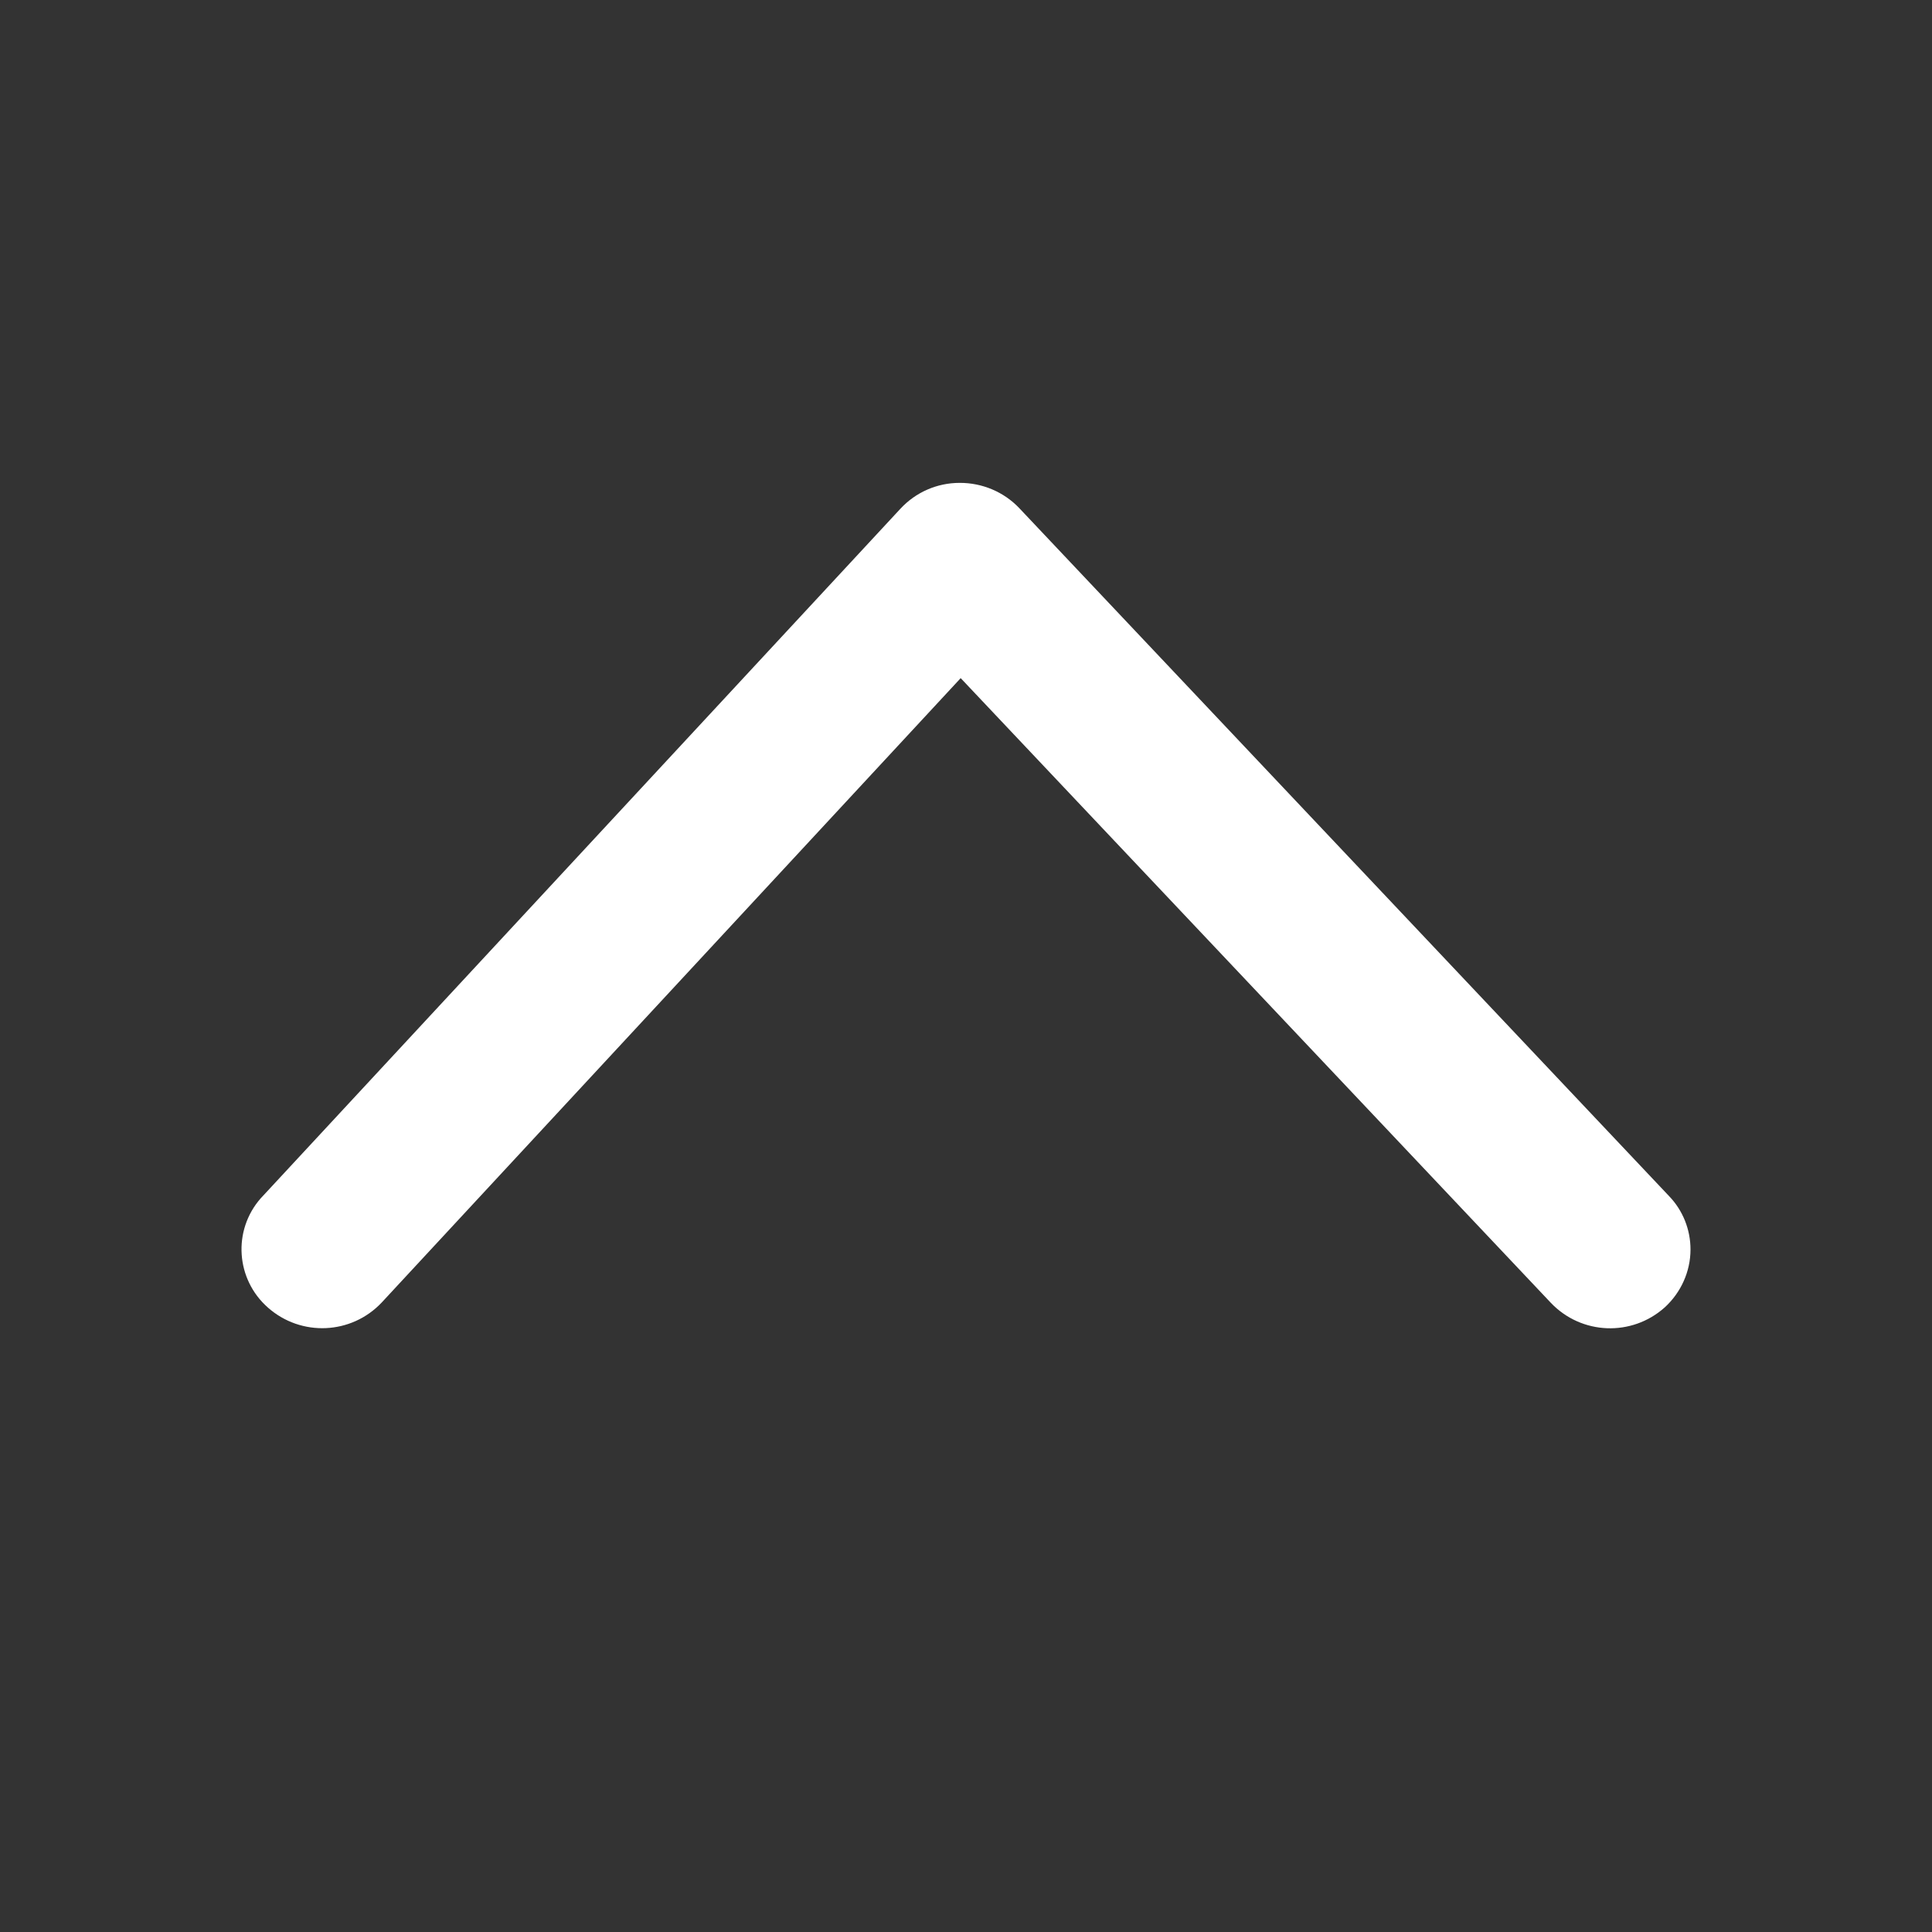
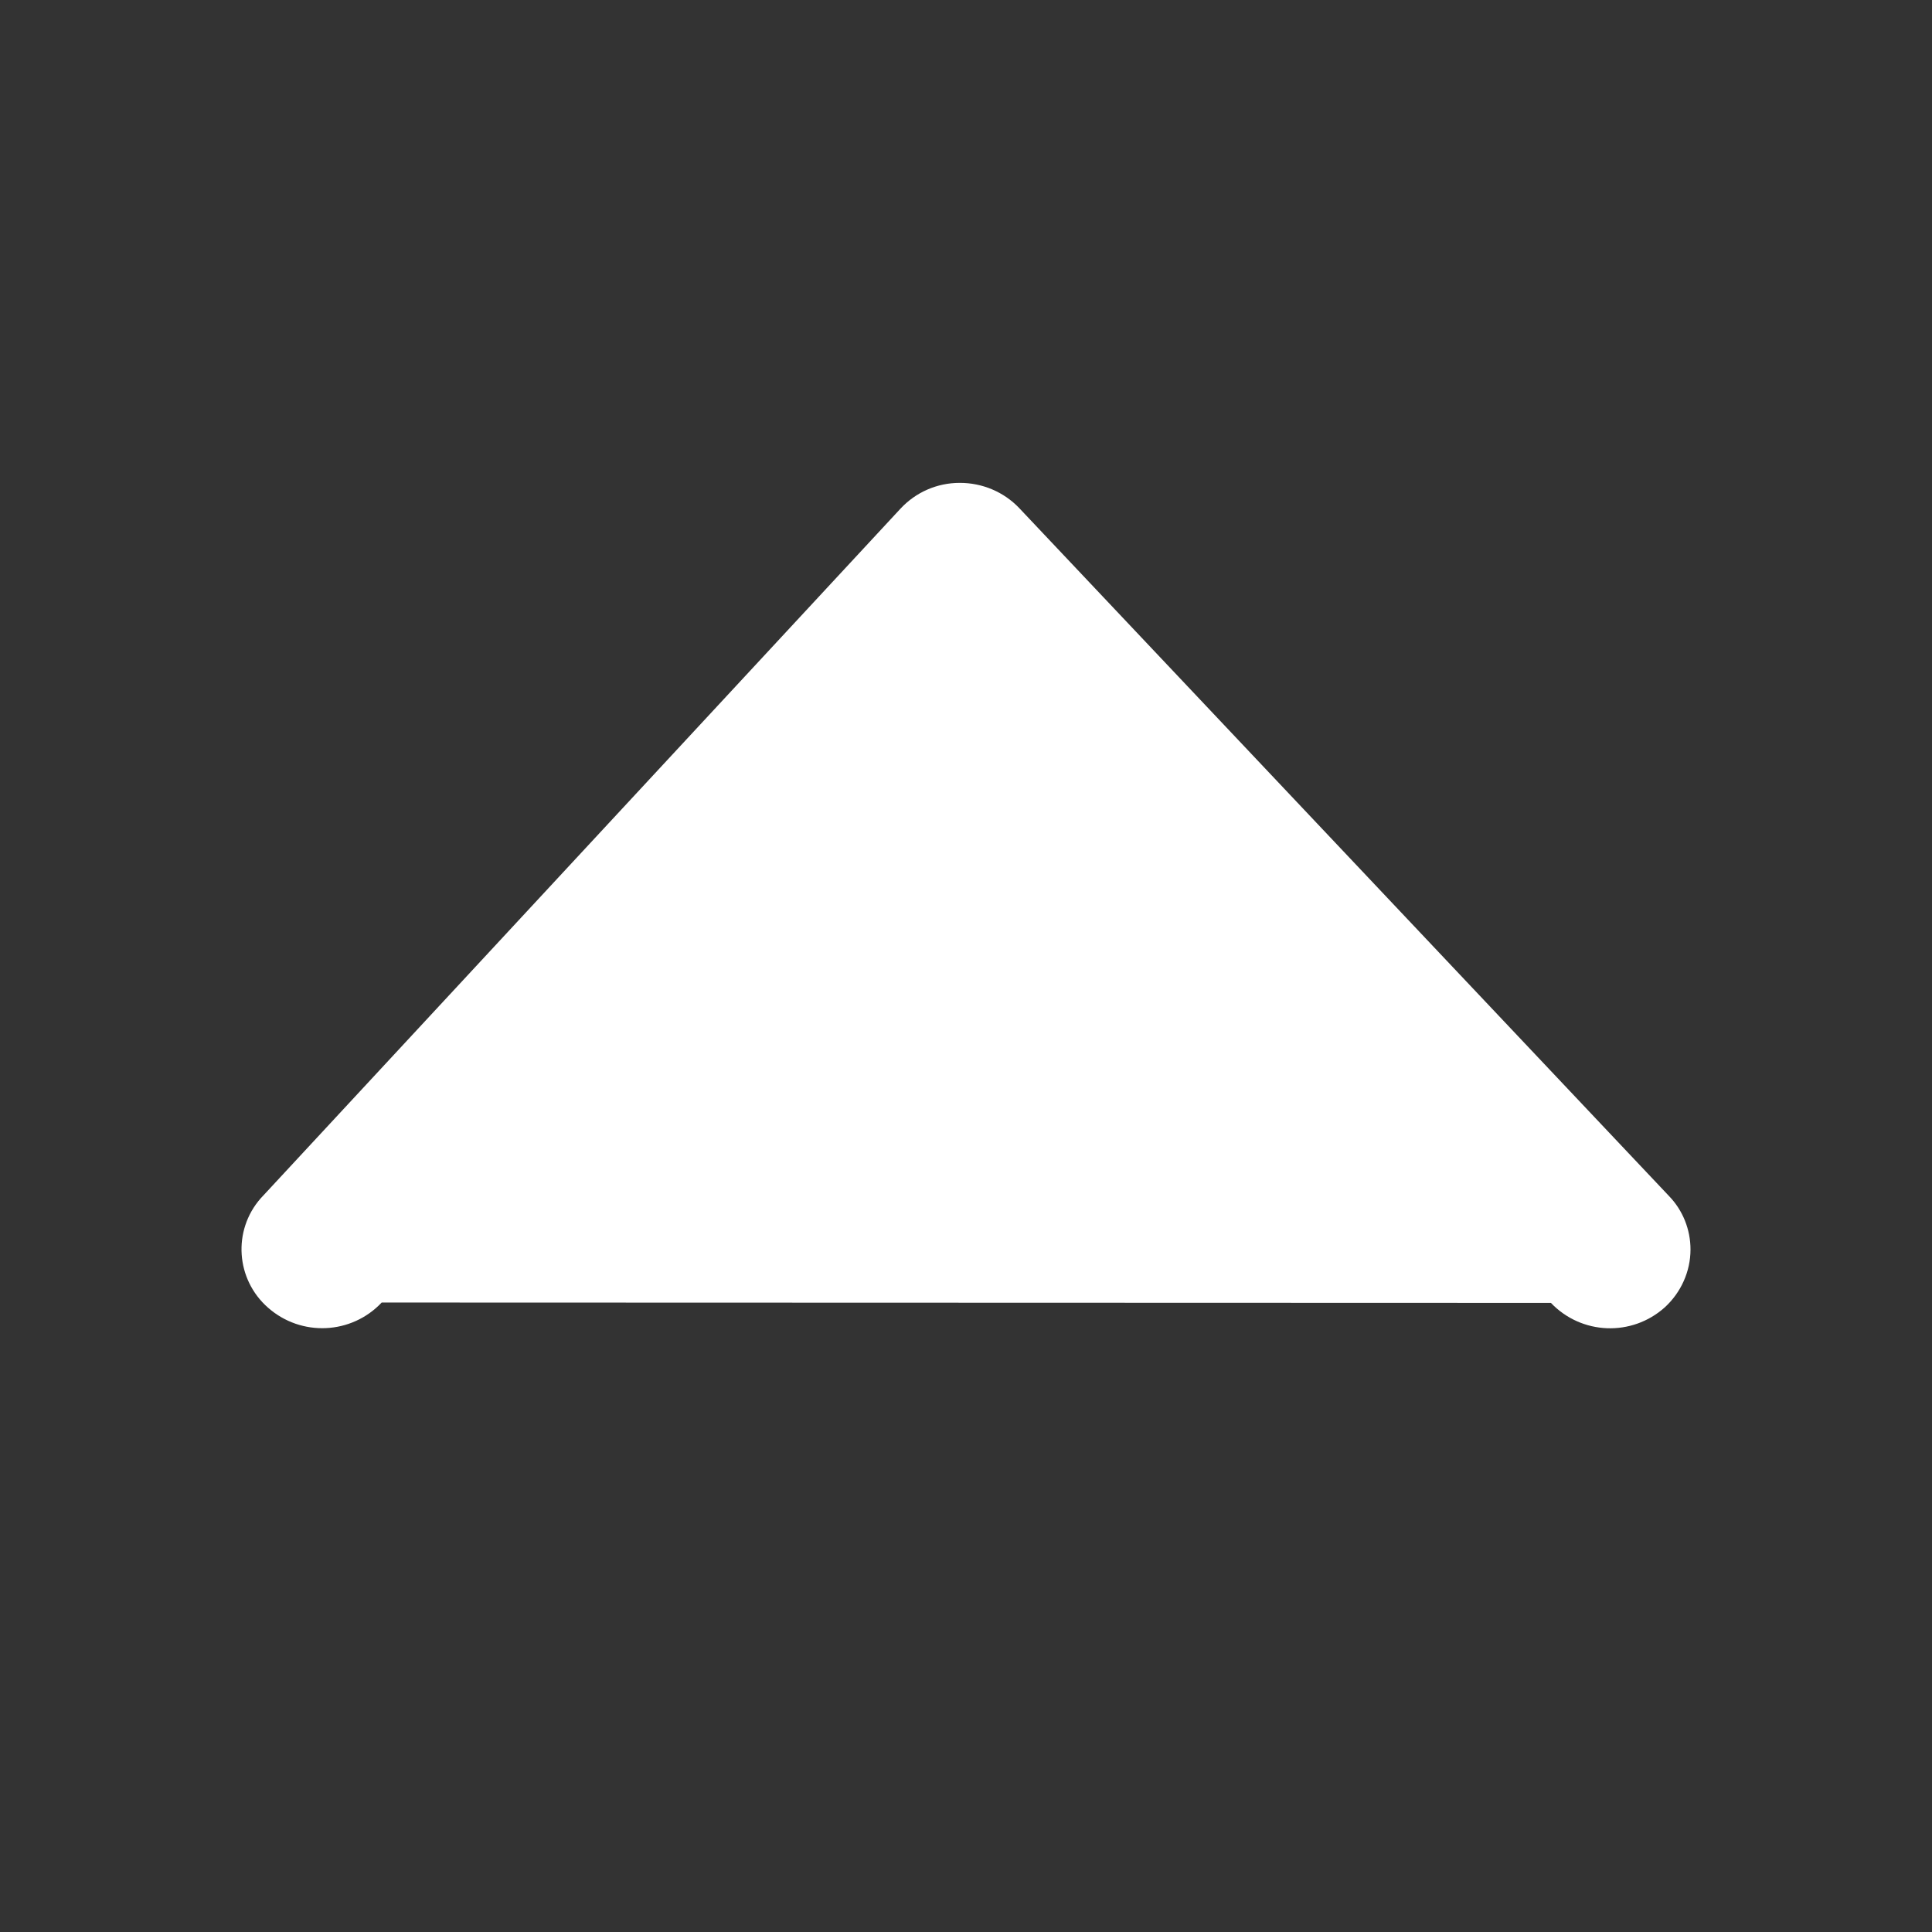
<svg xmlns="http://www.w3.org/2000/svg" width="16" height="16" viewBox="0 0 16 16" fill="none">
  <rect x="0" y="0" width="16" height="16" fill="#333333" stroke="none" />
-   <path fill-rule="evenodd" clip-rule="evenodd" d="M14 10.348C14 10.53 13.921 10.704 13.787 10.827C13.513 11.072 13.097 11.055 12.844 10.79L7.956 5.616L3.161 10.787C2.91 11.053 2.494 11.072 2.219 10.829C1.953 10.595 1.925 10.191 2.159 9.924C2.164 9.919 2.168 9.914 2.173 9.909L7.457 4.213C7.584 4.076 7.761 3.999 7.947 3.999C8.133 3.998 8.313 4.073 8.441 4.208L13.822 9.905C13.937 10.024 14 10.183 14 10.348Z" fill="white" />
+   <path fill-rule="evenodd" clip-rule="evenodd" d="M14 10.348C14 10.53 13.921 10.704 13.787 10.827C13.513 11.072 13.097 11.055 12.844 10.79L3.161 10.787C2.91 11.053 2.494 11.072 2.219 10.829C1.953 10.595 1.925 10.191 2.159 9.924C2.164 9.919 2.168 9.914 2.173 9.909L7.457 4.213C7.584 4.076 7.761 3.999 7.947 3.999C8.133 3.998 8.313 4.073 8.441 4.208L13.822 9.905C13.937 10.024 14 10.183 14 10.348Z" fill="white" />
</svg>